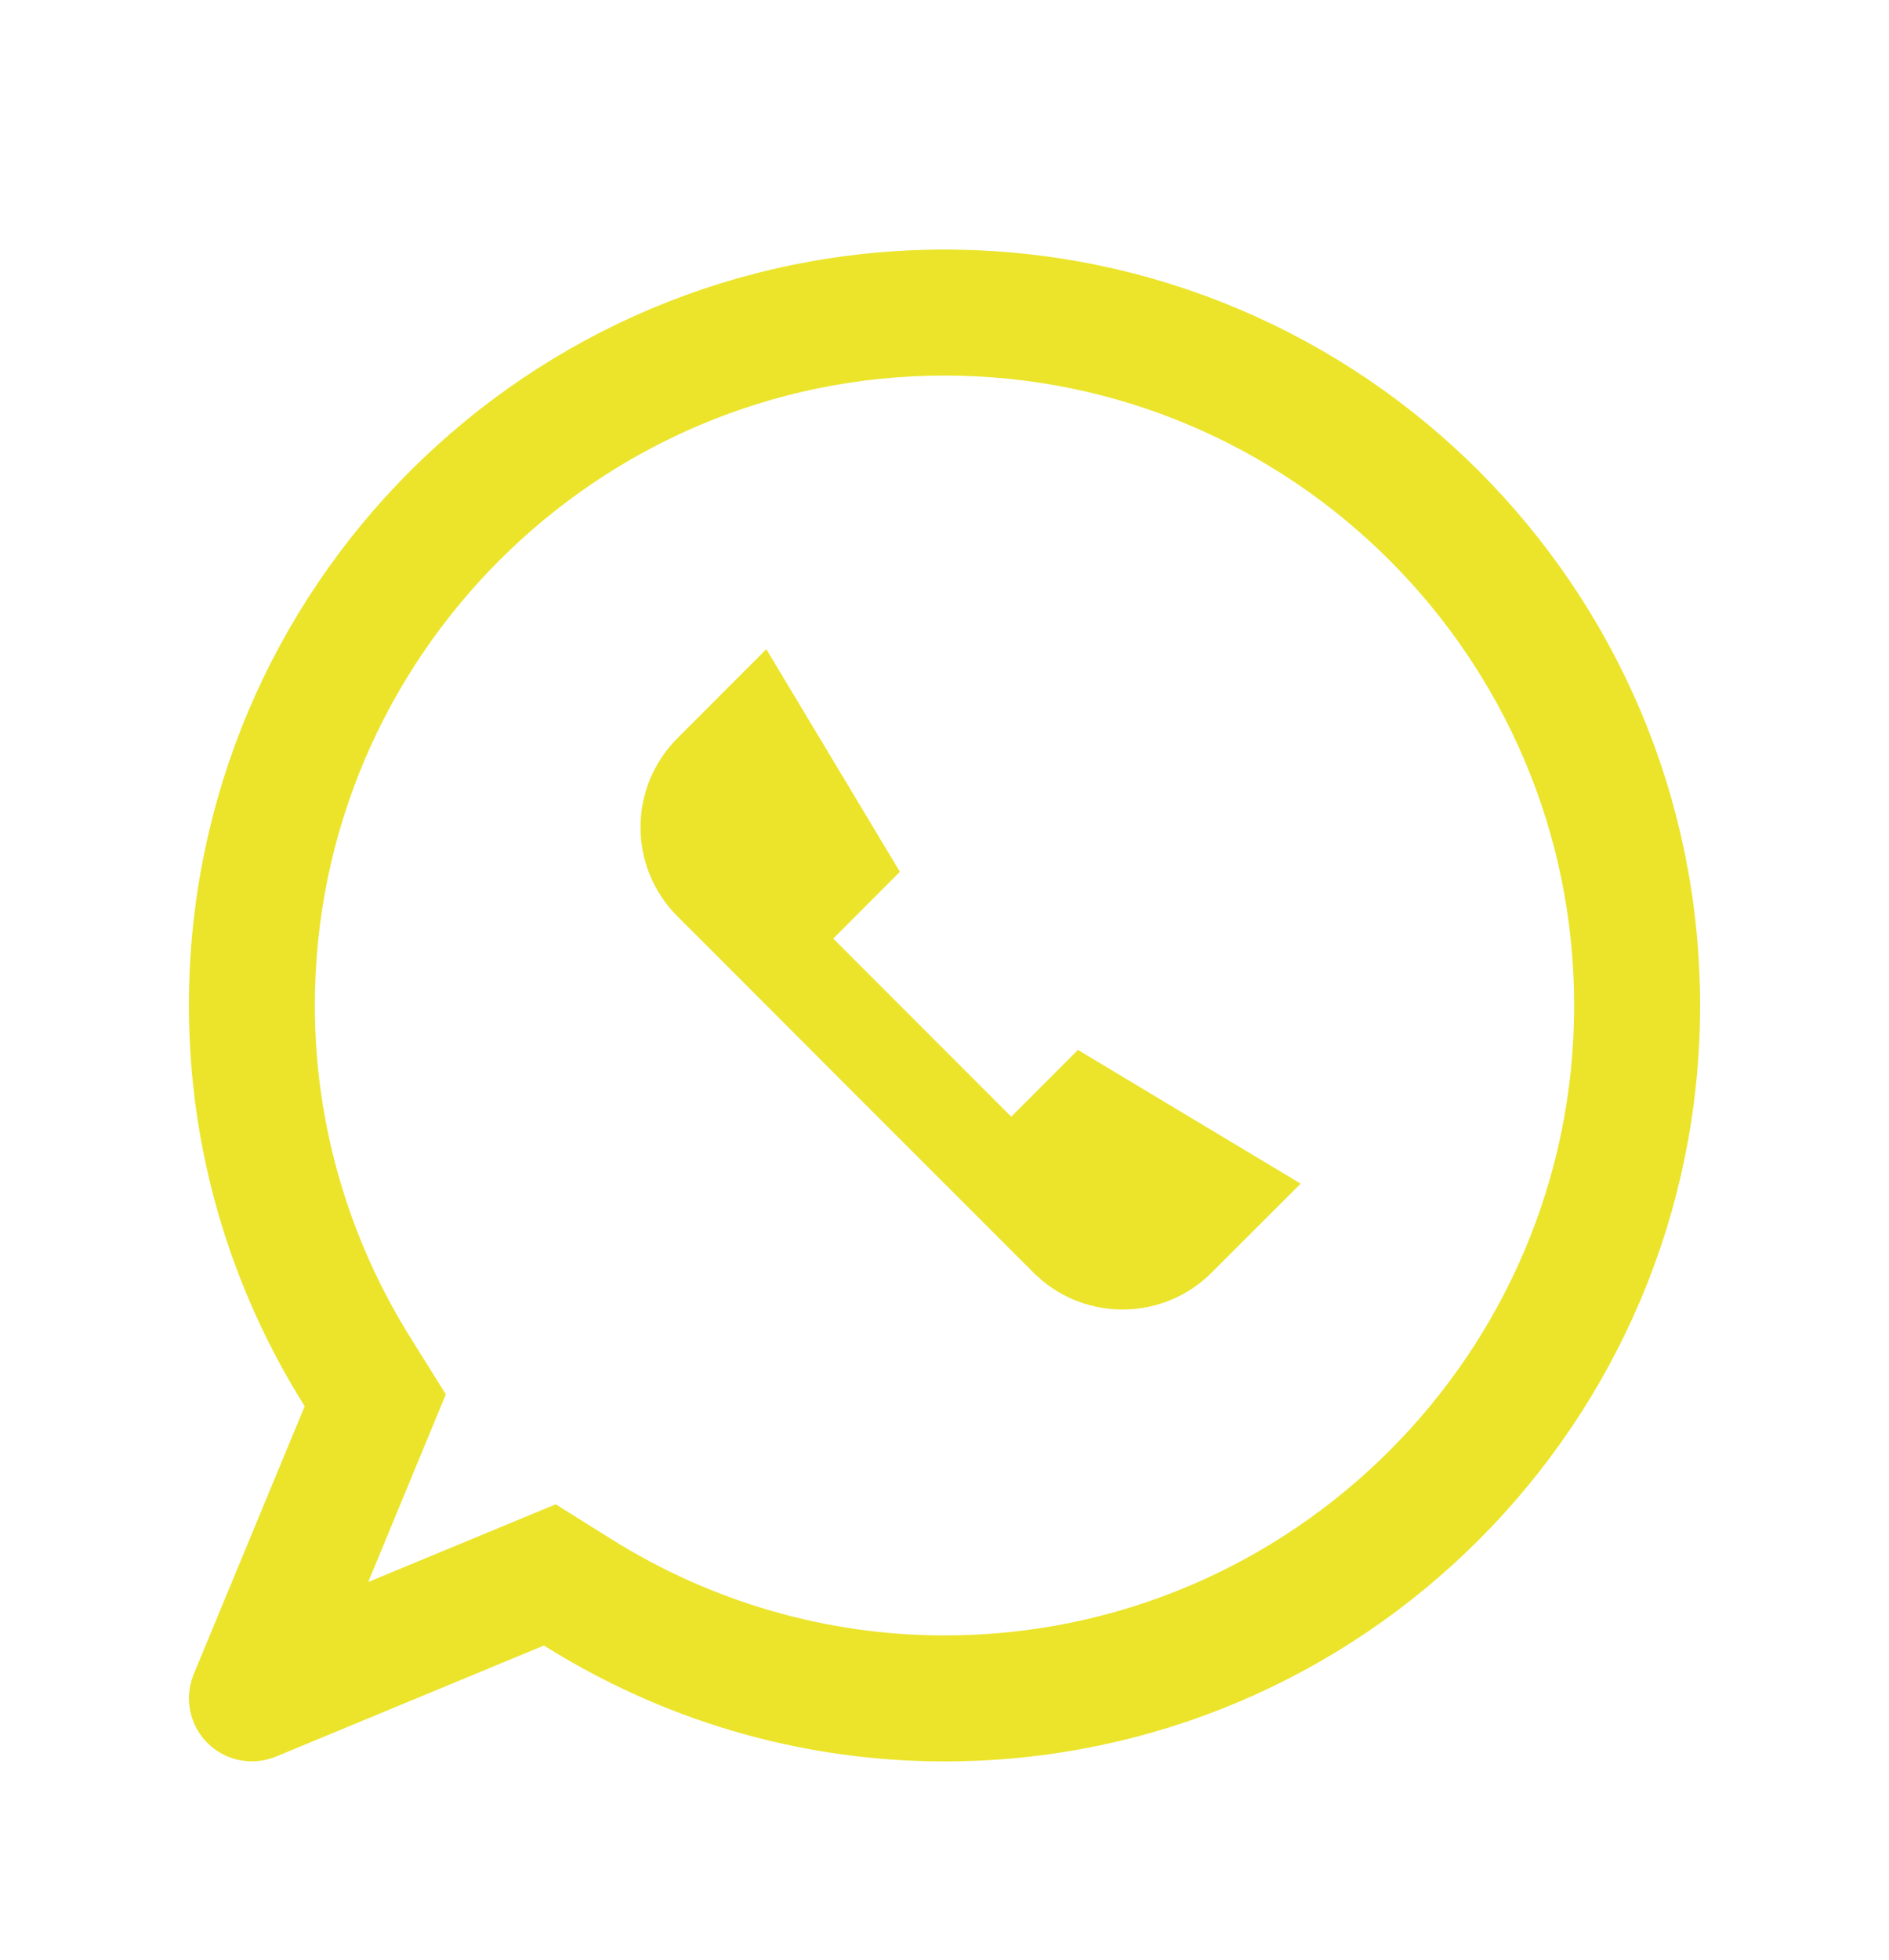
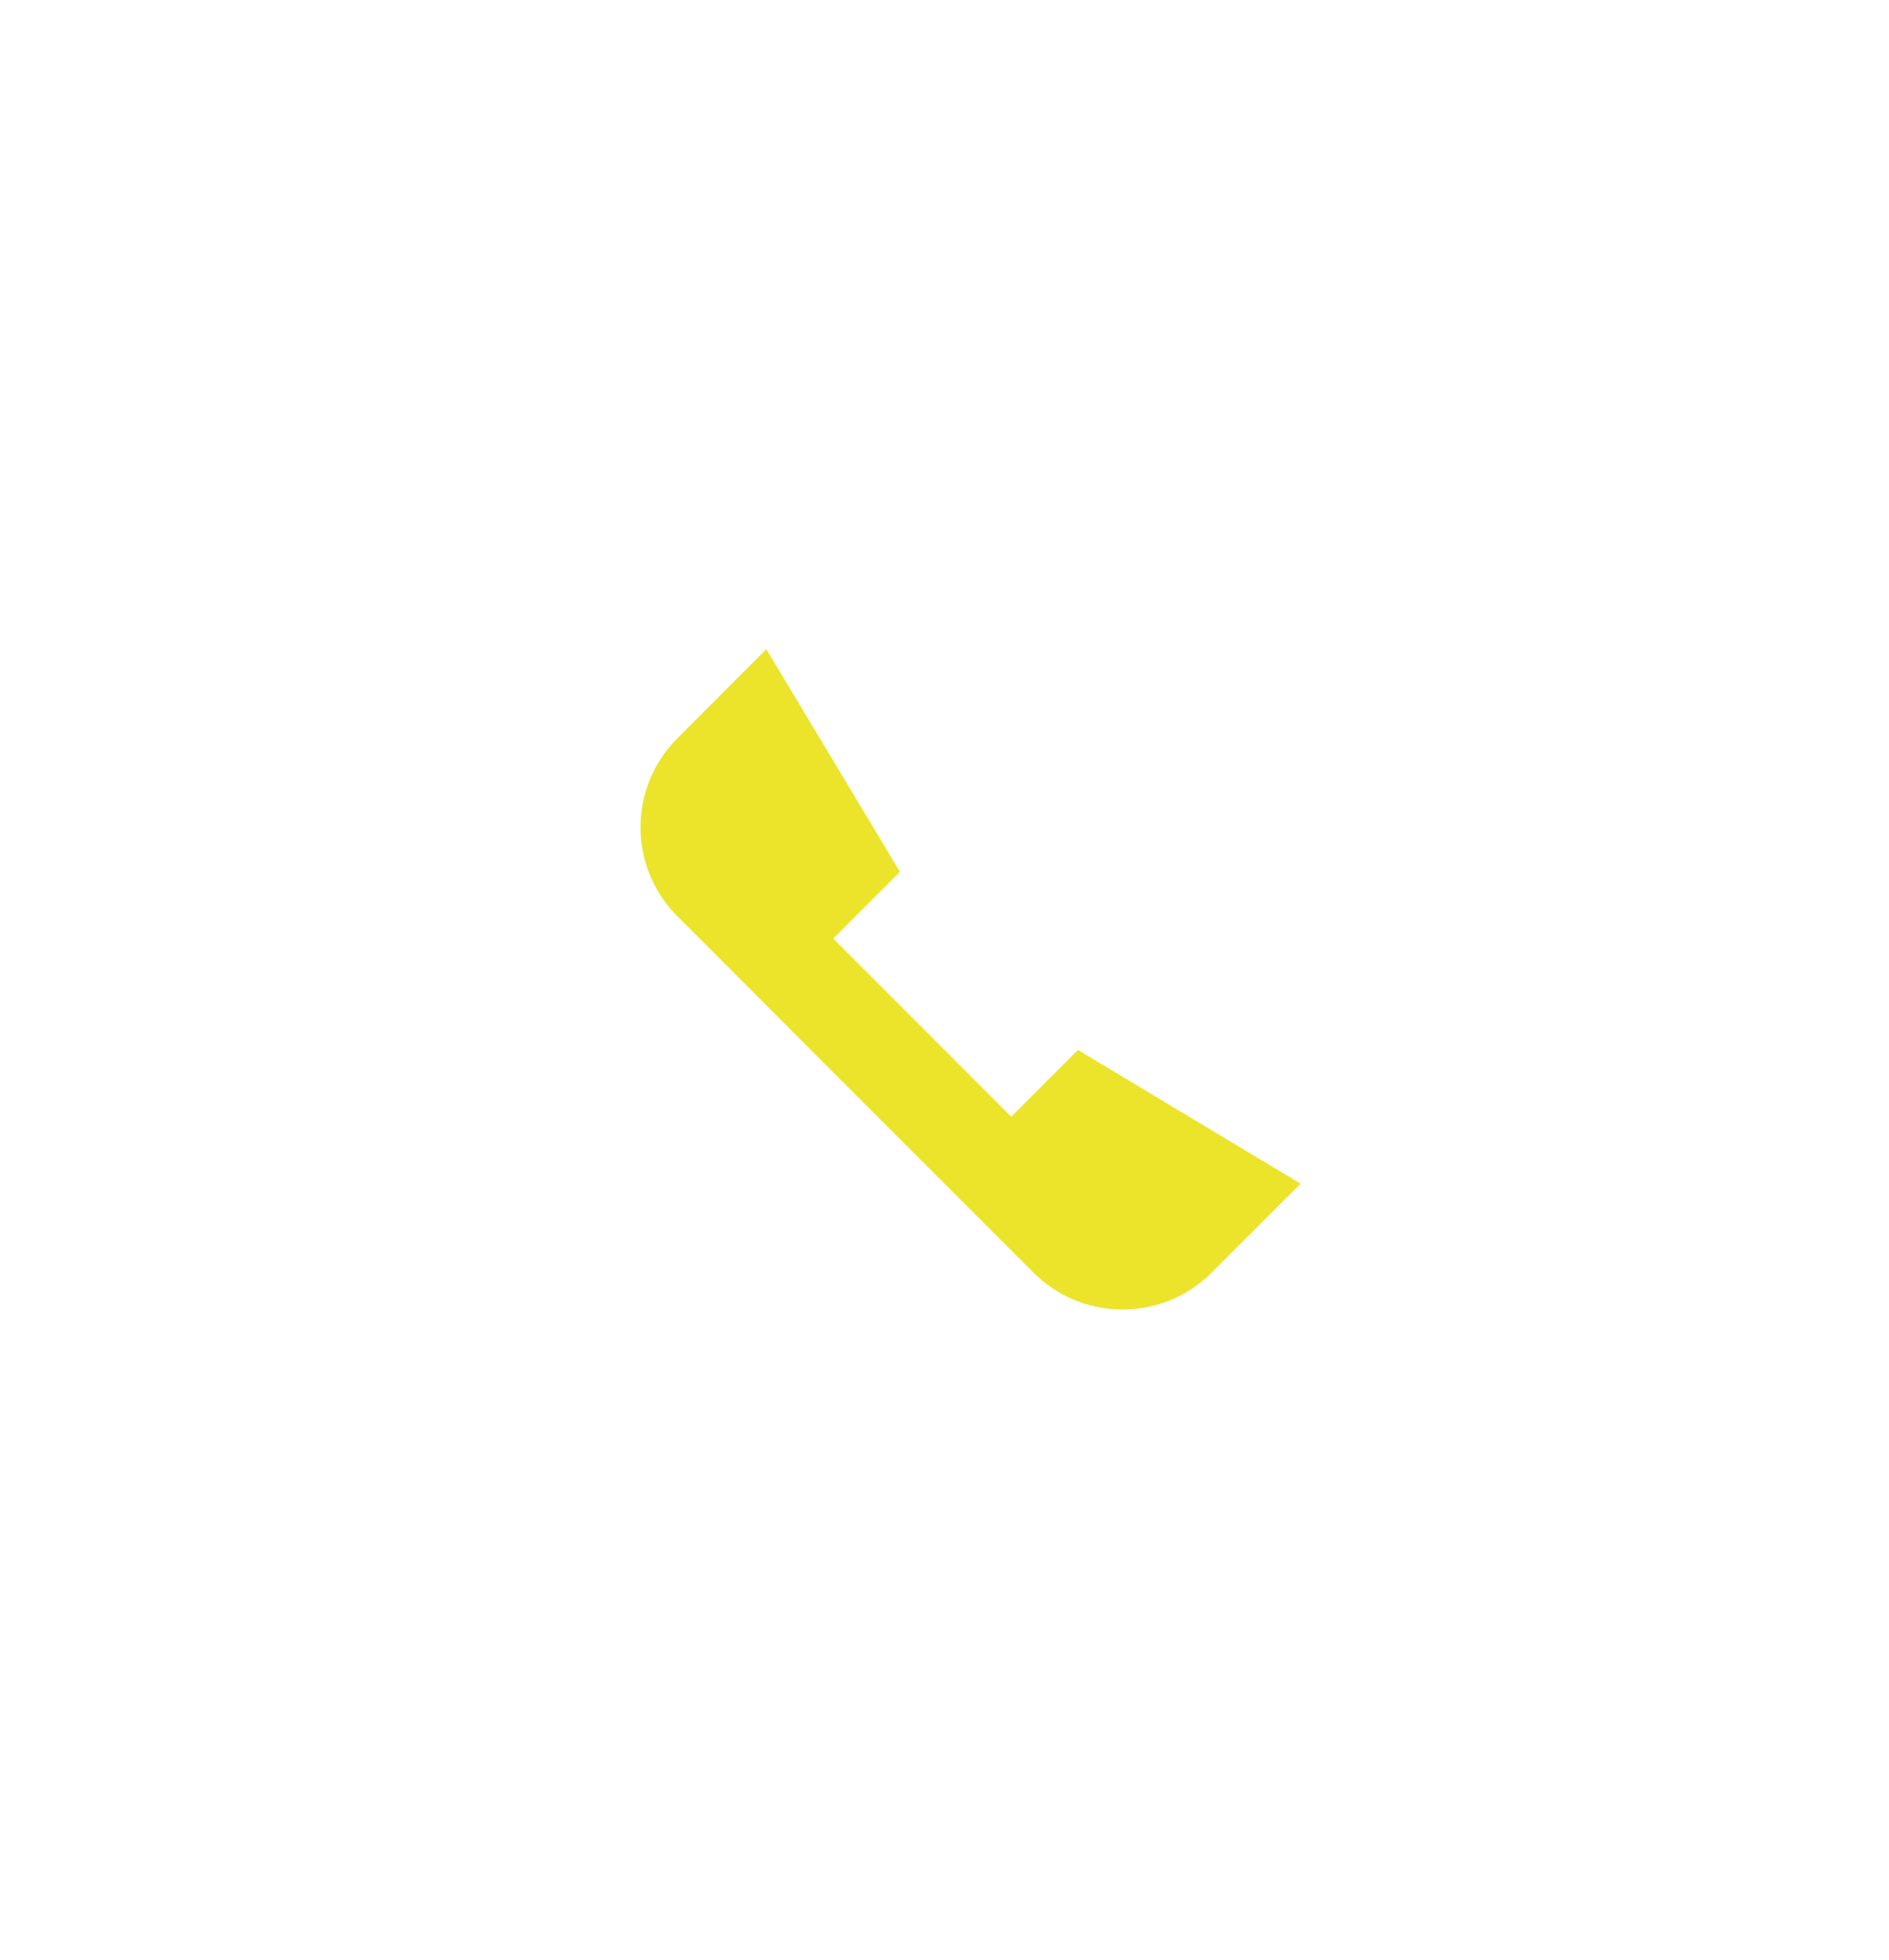
<svg xmlns="http://www.w3.org/2000/svg" width="27" height="28" viewBox="0 0 27 28" fill="none">
-   <path d="M13.5 4.066C19.188 4.066 23.8 8.677 23.8 14.365C23.8 20.053 19.187 24.667 13.5 24.667C11.493 24.667 9.626 24.083 8.041 23.088L7.822 22.95L7.584 23.049L3.754 24.636C3.658 24.675 3.549 24.678 3.446 24.636C3.242 24.549 3.147 24.317 3.23 24.114L4.817 20.283L4.916 20.045L4.778 19.826C3.783 18.241 3.2 16.373 3.2 14.365C3.2 8.677 7.812 4.067 13.5 4.066ZM13.5 4.866C8.262 4.866 4 9.127 4 14.365C4 16.142 4.503 17.883 5.456 19.399L5.812 19.969L4.801 22.413L4.339 23.528L5.454 23.066L7.896 22.054L8.466 22.411C9.982 23.362 11.723 23.867 13.5 23.867C18.739 23.867 23 19.604 23 14.365C23 9.127 18.738 4.866 13.5 4.866Z" fill="#4EAA97" stroke="#EBE42B" />
  <path d="M12.233 12.379L11.556 13.057L11.202 13.411L11.556 13.764L14.1 16.309L14.453 16.664L14.807 16.31L15.485 15.631L17.784 17.011L16.965 17.829L16.964 17.83C16.49 18.305 15.736 18.336 15.224 17.919L15.125 17.83L15.11 17.815C15.101 17.806 15.087 17.791 15.068 17.772C15.031 17.735 14.976 17.681 14.906 17.611C14.767 17.472 14.569 17.273 14.33 17.034C13.853 16.557 13.216 15.921 12.58 15.285C11.969 14.674 11.359 14.063 10.889 13.592H10.89L10.036 12.739C9.528 12.231 9.528 11.409 10.036 10.901L10.854 10.082L12.233 12.379Z" fill="#EBE42B" stroke="#EBE42B" />
</svg>